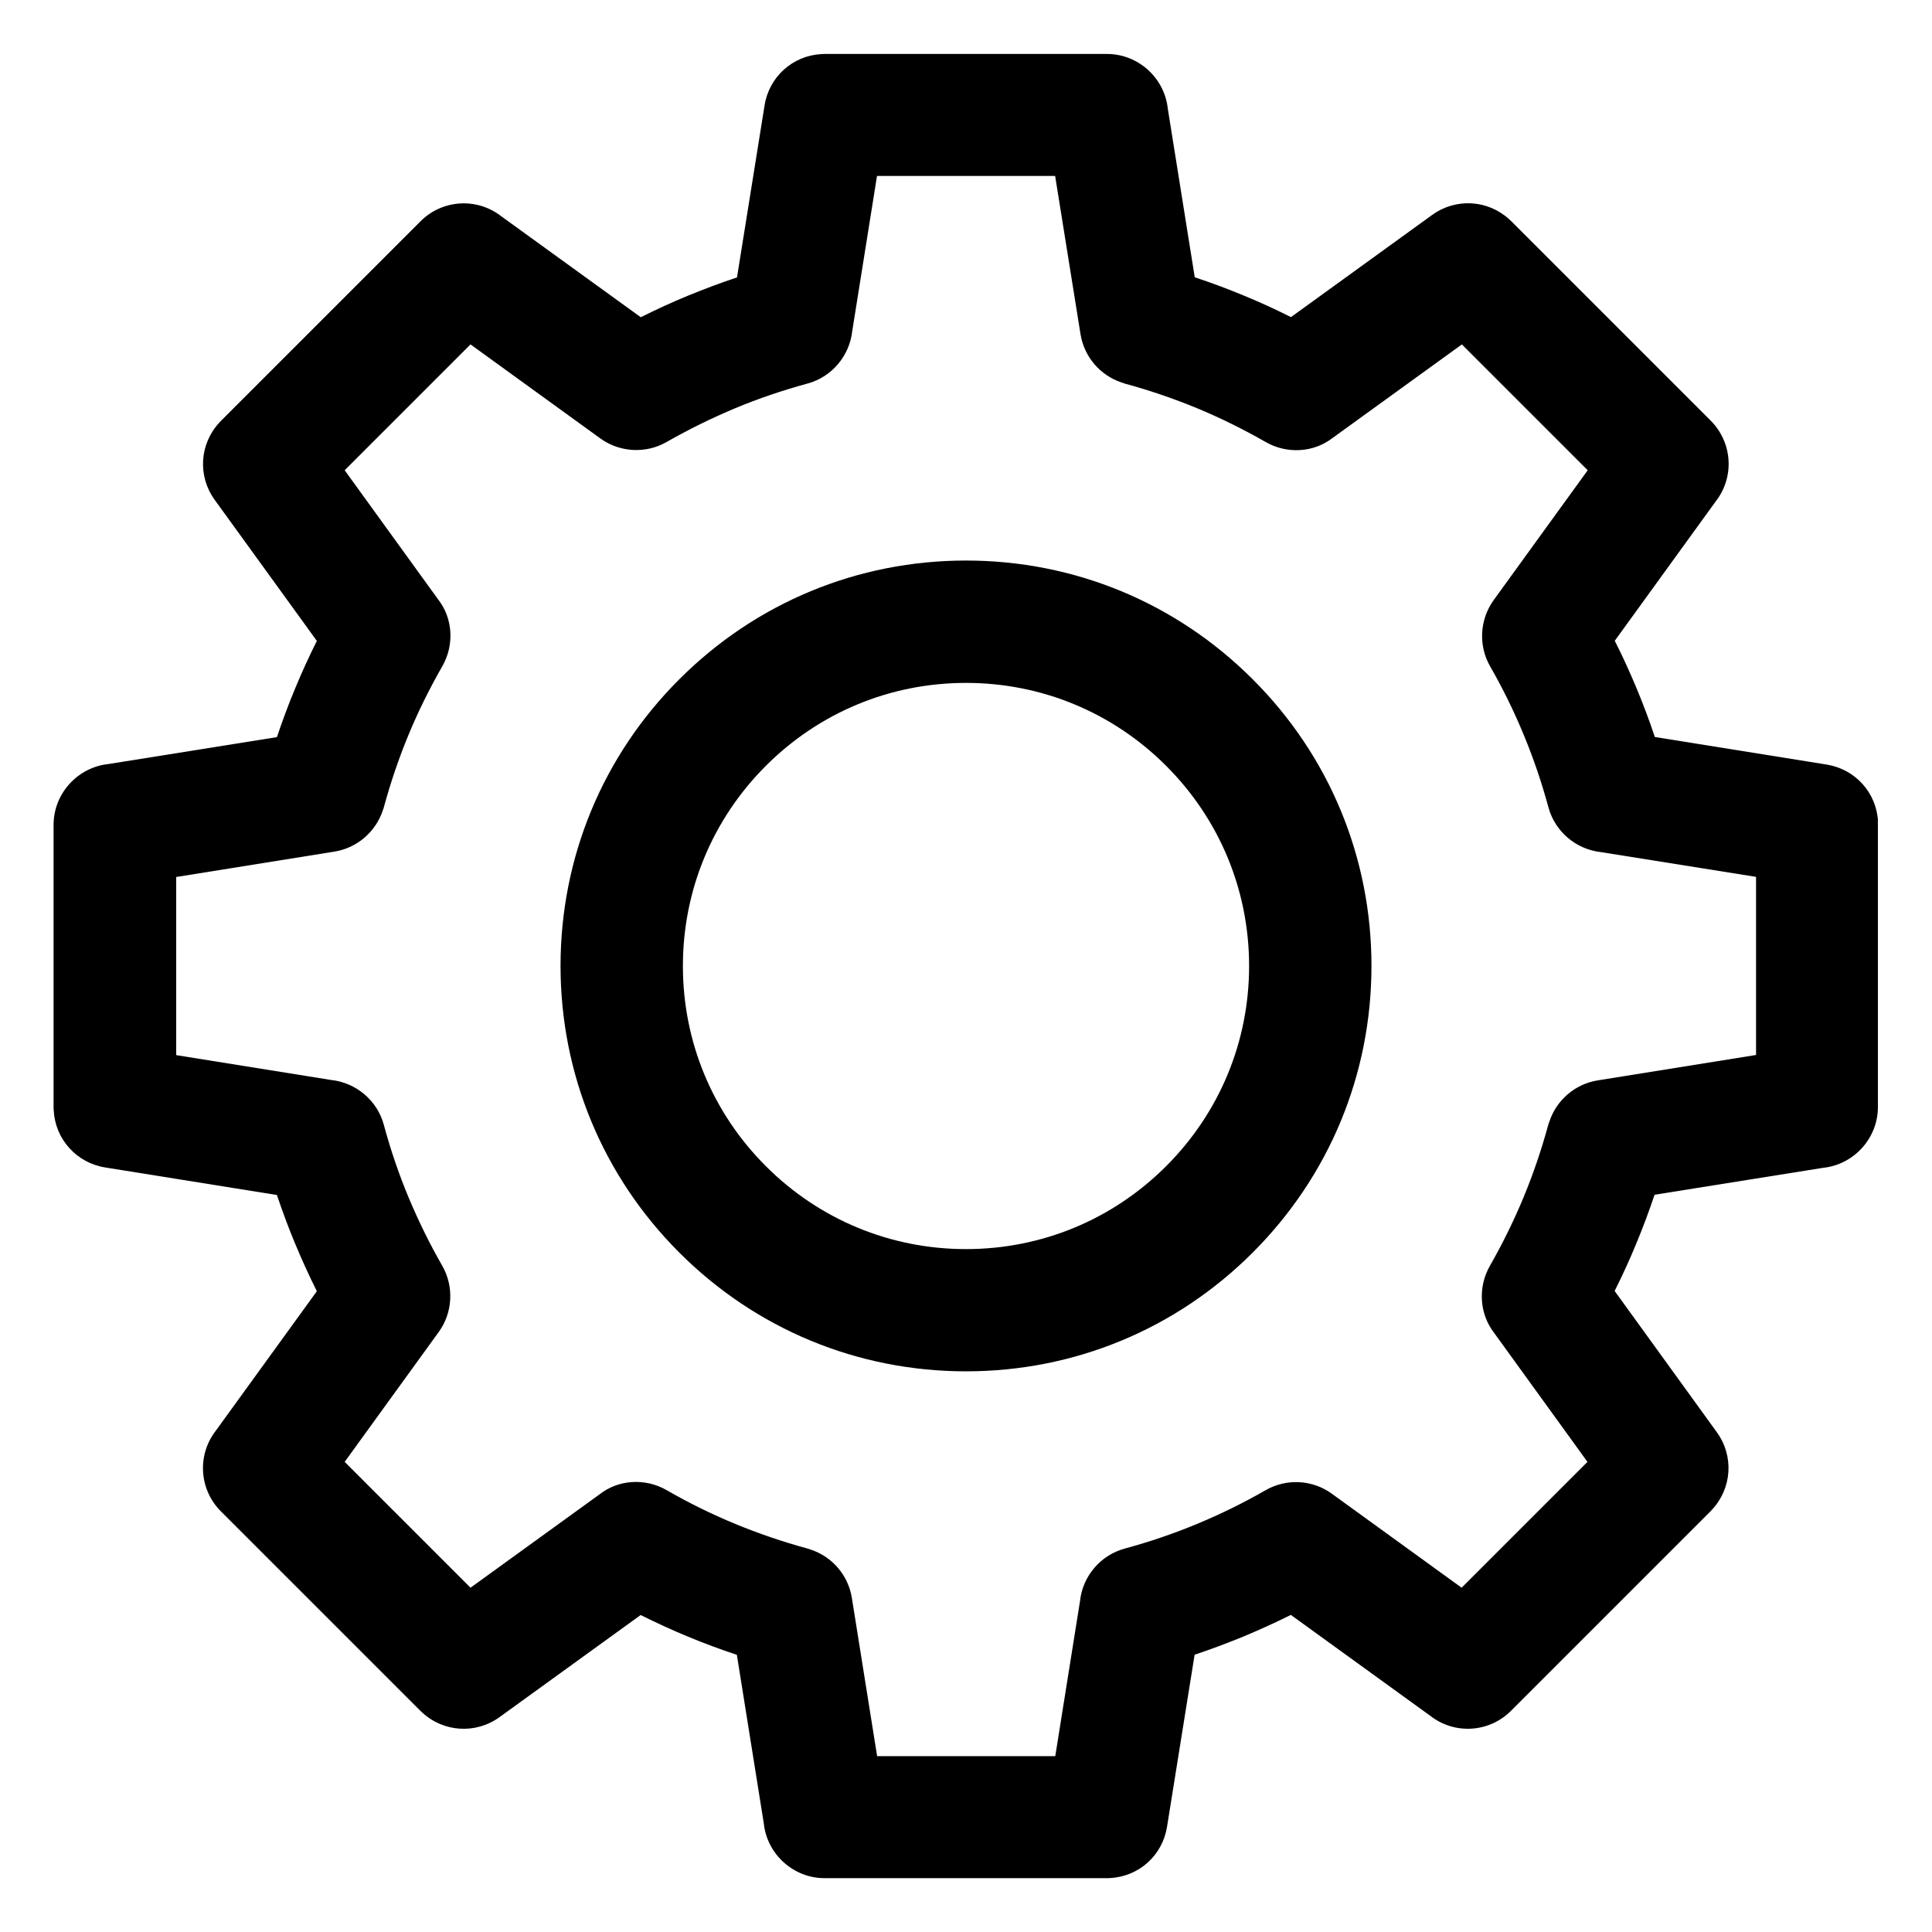
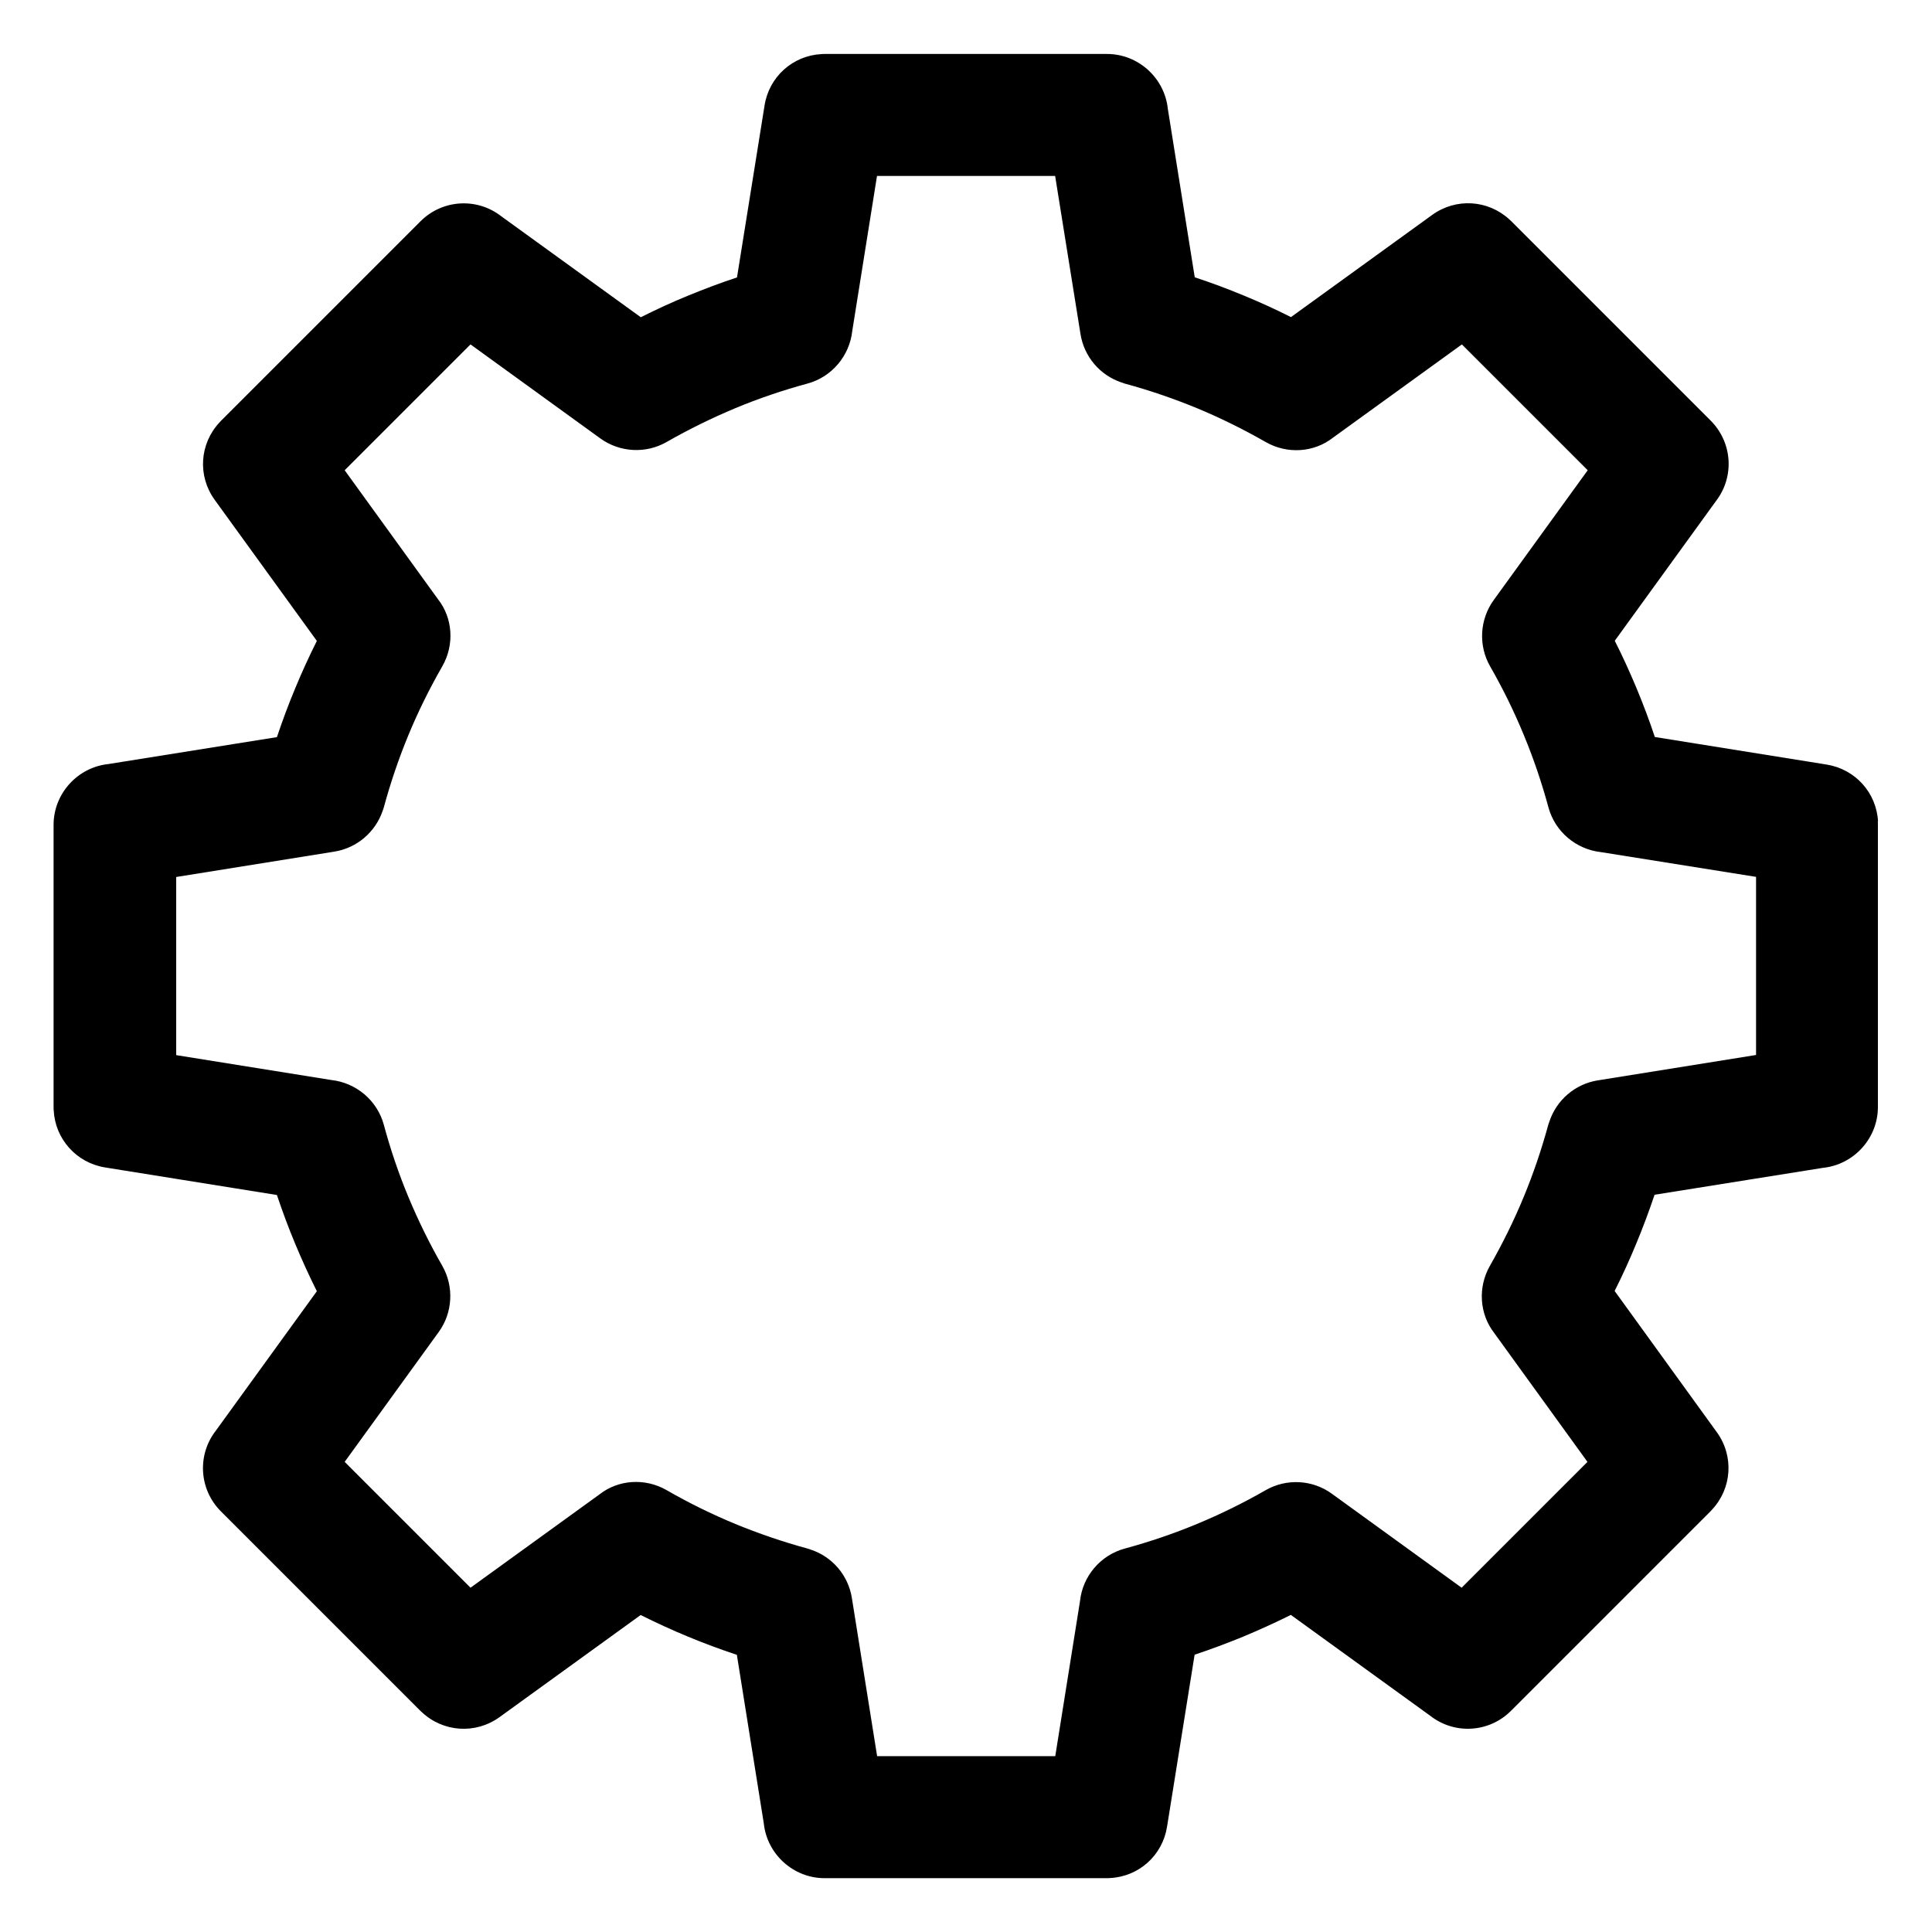
<svg xmlns="http://www.w3.org/2000/svg" id="Layer_1" data-name="Layer 1" viewBox="0 0 150 150">
  <path d="M145.81,63.78c-.12-2.23-1.76-4.06-3.99-4.42l-13.34-2.14c-.42-1.27-.9-2.54-1.42-3.79-.52-1.24-1.08-2.48-1.69-3.68l7.83-10.81c1.48-1.89,1.32-4.57-.38-6.28l-15.49-15.49s-.09-.09-.14-.13c-1.66-1.53-4.15-1.69-6-.35l-10.96,7.93c-1.21-.61-2.44-1.17-3.68-1.68-1.25-.52-2.51-.99-3.79-1.41l-2.09-13.08c-.25-2.4-2.3-4.26-4.72-4.26h-21.91c-.09,0-.18,0-.27,.01-2.22,.12-4.06,1.76-4.41,3.99l-2.14,13.35c-1.28,.42-2.54,.9-3.79,1.41s-2.48,1.08-3.68,1.68l-10.82-7.83c-1.89-1.48-4.58-1.32-6.28,.38l-15.49,15.49s-.08,.08-.12,.13c-1.55,1.66-1.71,4.16-.37,6.01l7.93,10.95c-.6,1.2-1.17,2.44-1.68,3.68-.52,1.24-.99,2.51-1.42,3.79l-13.08,2.09c-2.4,.25-4.26,2.3-4.26,4.72v21.91c0,.08,0,.17,.01,.25,.11,2.23,1.76,4.08,3.99,4.44l13.34,2.14c.43,1.28,.9,2.55,1.42,3.79,.52,1.25,1.08,2.48,1.68,3.68l-7.83,10.81c-1.48,1.89-1.32,4.58,.38,6.28l15.49,15.49s.07,.07,.11,.1c1.66,1.56,4.17,1.73,6.03,.39l10.96-7.93c1.21,.6,2.44,1.17,3.68,1.68,1.25,.52,2.52,.99,3.79,1.41l2.09,13.08c.25,2.4,2.3,4.26,4.72,4.26h21.91c.09,0,.18,0,.27-.01,2.23-.12,4.06-1.76,4.41-3.99l2.14-13.35c1.27-.42,2.54-.9,3.79-1.41,1.24-.52,2.48-1.08,3.68-1.68l10.82,7.83c1.89,1.48,4.58,1.32,6.28-.39l15.49-15.49s.07-.07,.1-.11c1.56-1.66,1.73-4.17,.38-6.03l-7.93-10.96c.61-1.21,1.17-2.44,1.68-3.68,.52-1.25,.99-2.51,1.42-3.79l13.08-2.09c2.4-.25,4.26-2.3,4.26-4.72v-21.91c0-.09,0-.18-.01-.27Zm-9.48,18.13l-12.28,1.97c-1.76,.28-3.21,1.53-3.76,3.21-.03,.08-.05,.15-.08,.23-.52,1.91-1.16,3.8-1.91,5.61-.75,1.82-1.64,3.62-2.62,5.34-.96,1.68-.81,3.75,.32,5.21l7.25,10.02-9.77,9.77-10.08-7.3c-1.5-1.09-3.52-1.2-5.14-.27-1.72,.99-3.52,1.87-5.33,2.62-1.8,.75-3.69,1.39-5.6,1.91-1.89,.51-3.28,2.15-3.48,4.09l-1.92,12.03h-13.83l-1.96-12.28c-.28-1.76-1.52-3.21-3.2-3.76-.08-.03-.16-.06-.24-.08-1.92-.52-3.81-1.17-5.61-1.91-1.81-.75-3.61-1.63-5.34-2.63-1.68-.96-3.75-.81-5.2,.33l-10.02,7.25-9.77-9.77,7.3-10.08c1.09-1.5,1.2-3.52,.28-5.14-.99-1.72-1.87-3.52-2.63-5.34-.75-1.8-1.39-3.68-1.91-5.61-.51-1.89-2.15-3.27-4.09-3.48l-12.03-1.93v-13.83l12.28-1.97c1.75-.28,3.2-1.52,3.76-3.2,.03-.08,.06-.16,.08-.24,.52-1.91,1.16-3.8,1.91-5.61,.75-1.82,1.64-3.61,2.63-5.34,.96-1.68,.81-3.75-.33-5.2l-7.25-10.02,9.77-9.77,10.08,7.3c1.51,1.09,3.53,1.2,5.14,.28,1.73-.99,3.53-1.87,5.34-2.63,1.8-.75,3.69-1.39,5.6-1.91,1.89-.51,3.27-2.15,3.48-4.09l1.92-12.03h13.83l1.97,12.28c.28,1.75,1.51,3.19,3.17,3.75,.09,.03,.17,.06,.26,.09,1.92,.52,3.81,1.17,5.61,1.91,1.81,.75,3.61,1.64,5.34,2.63,1.68,.96,3.75,.81,5.21-.33l10.02-7.25,9.77,9.77-7.3,10.08c-1.09,1.51-1.2,3.53-.28,5.14,.99,1.72,1.87,3.52,2.62,5.34,.75,1.81,1.39,3.69,1.91,5.61,.51,1.89,2.15,3.27,4.09,3.48l12.03,1.92v13.83Z" />
-   <path d="M75,43.52c-8.41,0-16.31,3.27-22.26,9.22-5.95,5.94-9.22,13.85-9.22,22.25s3.27,16.31,9.22,22.26,13.85,9.22,22.26,9.22,16.31-3.27,22.26-9.22c5.95-5.95,9.22-13.85,9.22-22.26s-3.27-16.31-9.22-22.25c-5.95-5.95-13.85-9.22-22.26-9.22Zm15.54,47.02c-4.15,4.15-9.67,6.44-15.54,6.44s-11.39-2.29-15.54-6.44c-4.15-4.15-6.44-9.67-6.44-15.54s2.29-11.39,6.44-15.54c4.15-4.15,9.67-6.44,15.54-6.44s11.39,2.29,15.54,6.44c4.15,4.15,6.44,9.67,6.44,15.54s-2.29,11.39-6.44,15.54Z" />
</svg>